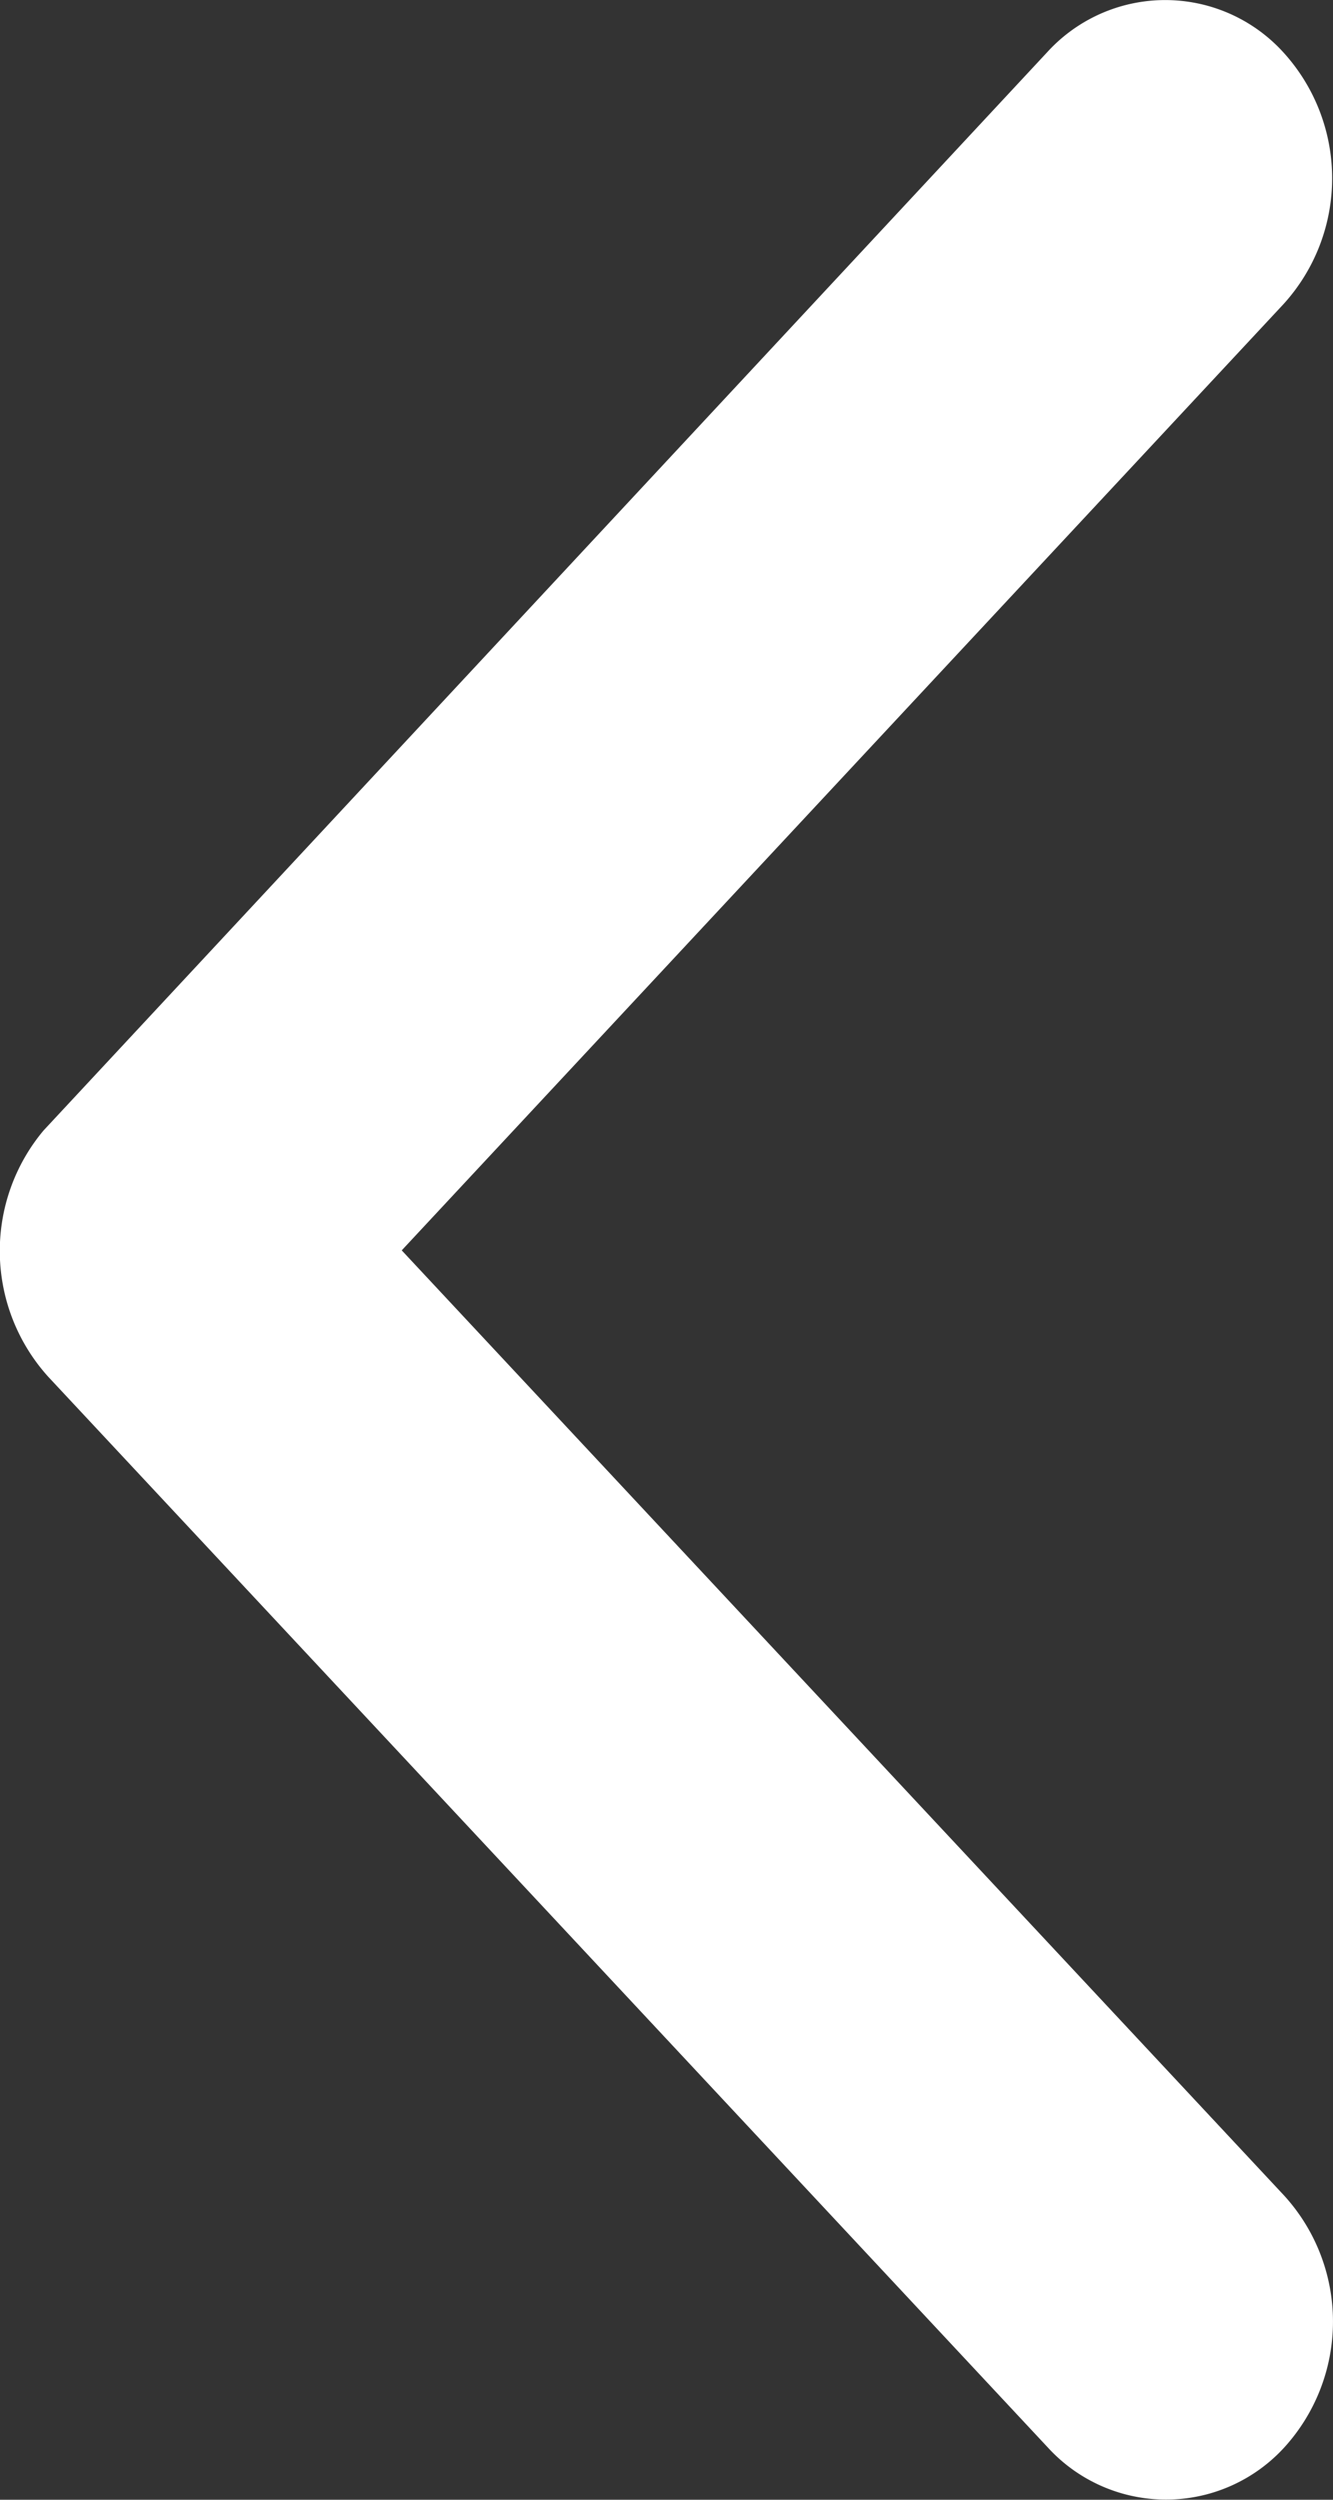
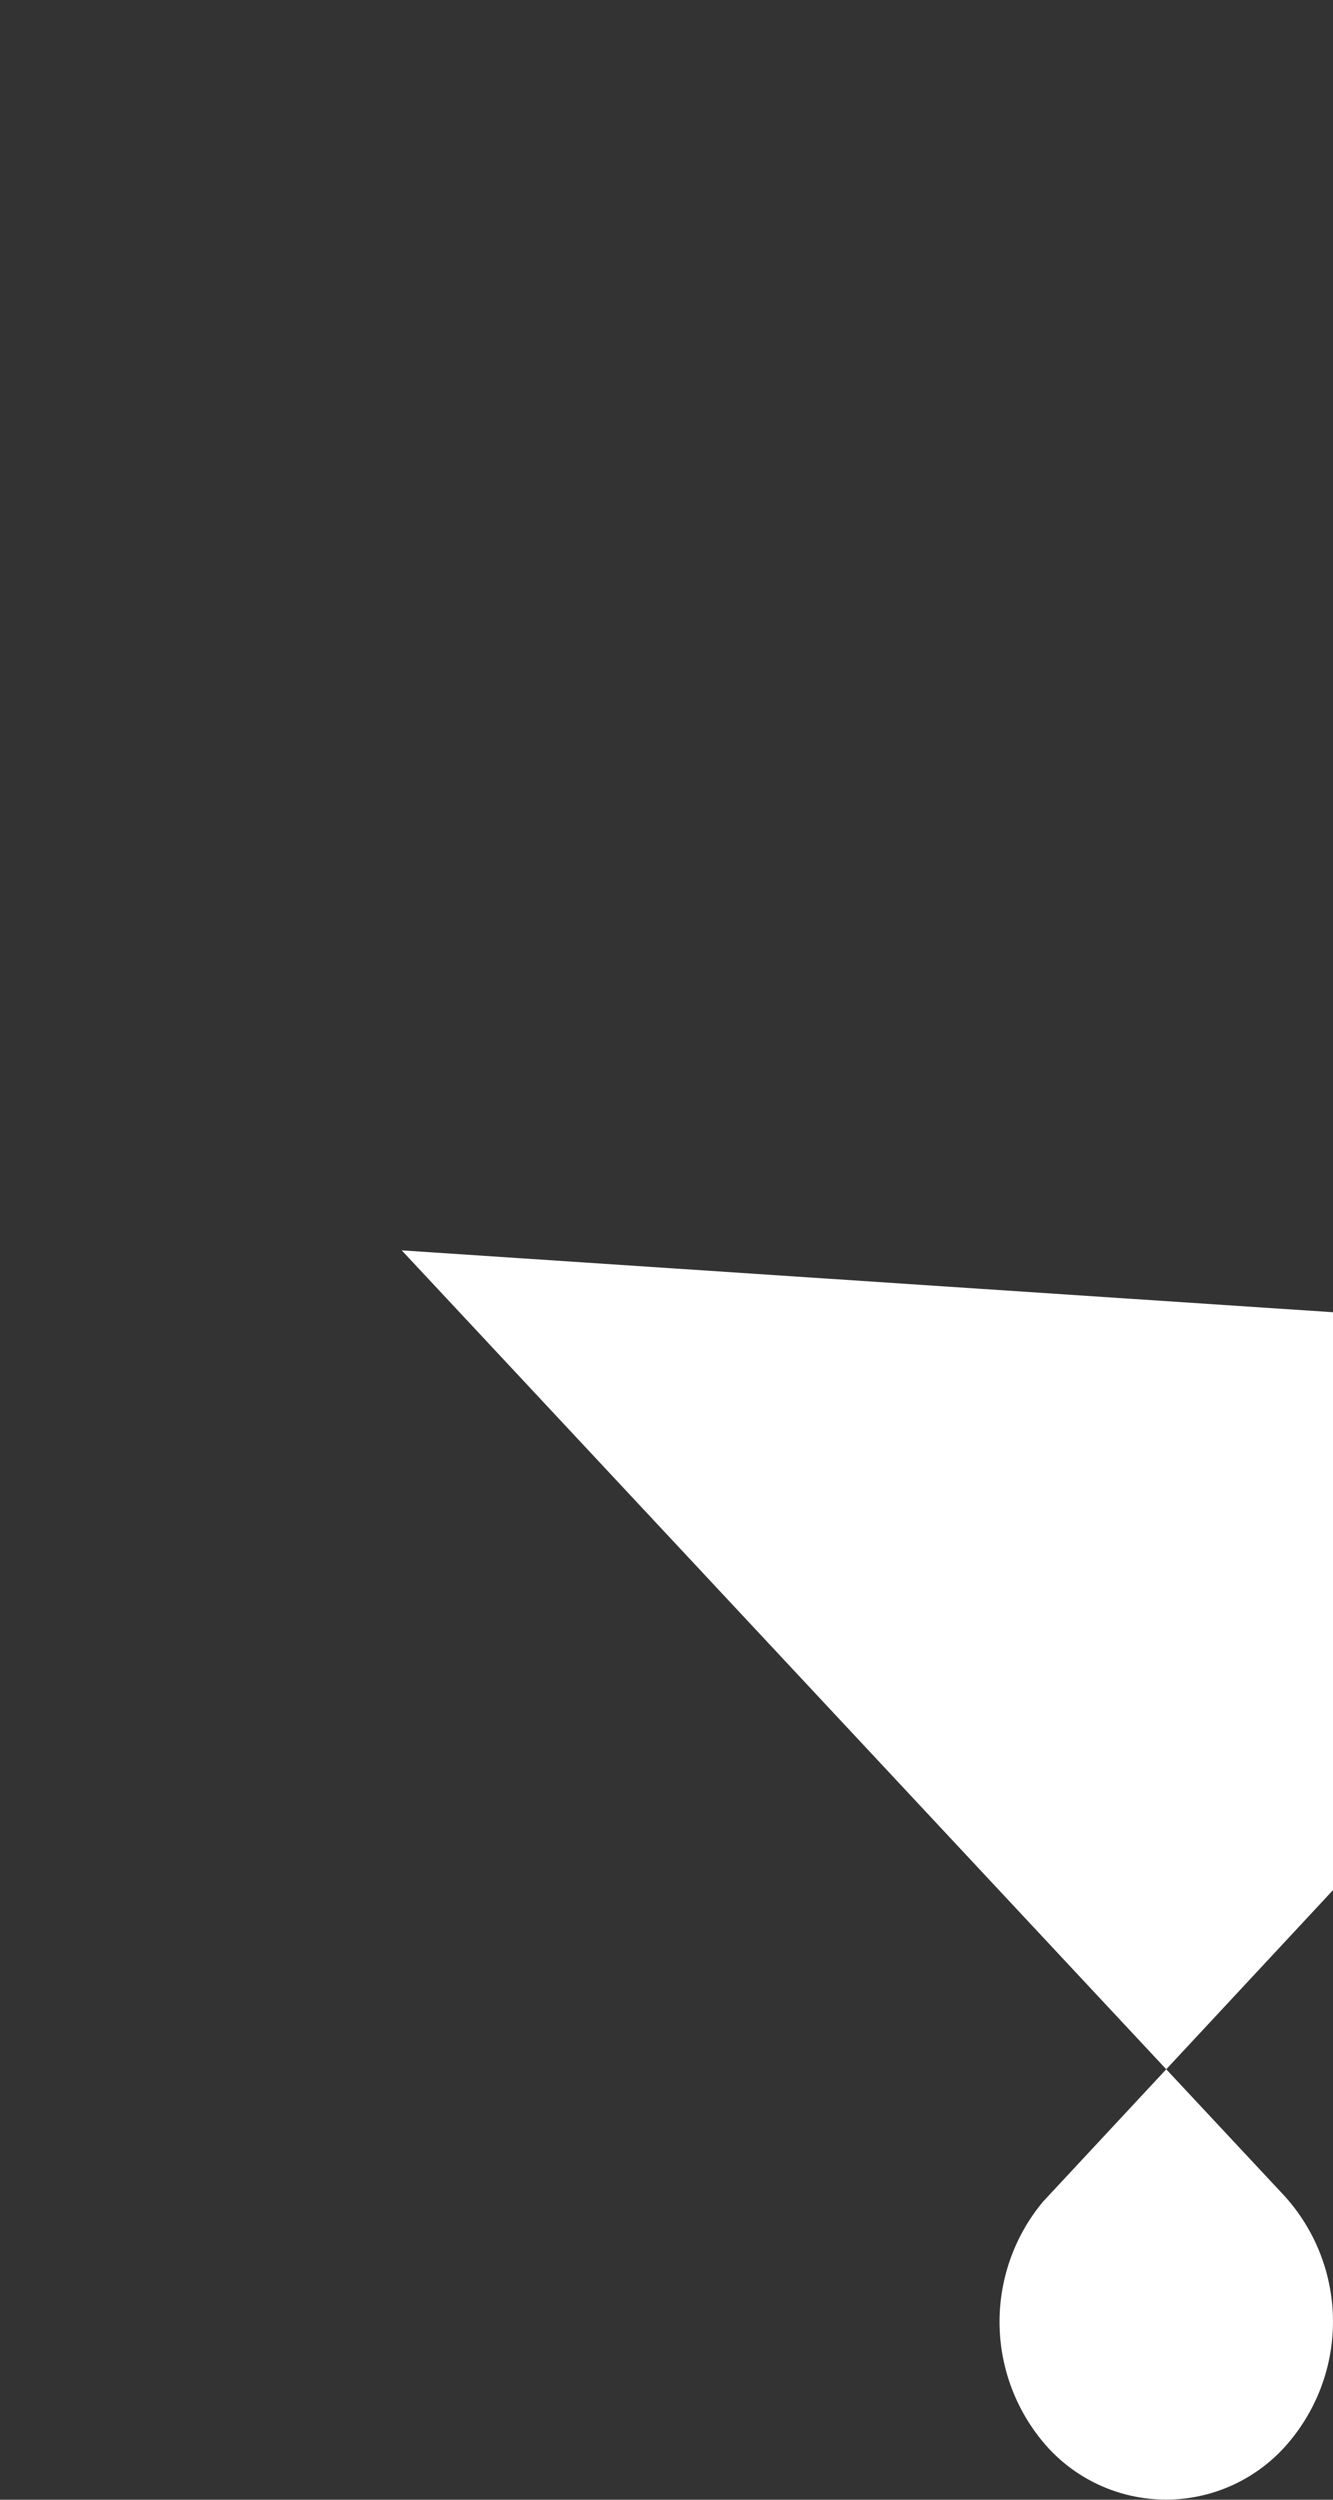
<svg xmlns="http://www.w3.org/2000/svg" width="8" height="15" viewBox="0 0 8 15">
  <rect x="0" y="0" width="8" height="15" fill="#333333" stroke="none" />
-   <path fill="#ffffff" id="Icon_ionic-ios-arrow-forward" data-name="Icon ionic-ios-arrow-forward" d="M16.835,13.693,11.54,8.022a1.122,1.122,0,0,1,0-1.514.961.961,0,0,1,1.416,0l6,6.426a1.126,1.126,0,0,1,.029,1.478l-6.024,6.471a.958.958,0,0,1-1.416,0,1.122,1.122,0,0,1,0-1.514Z" transform="translate(19.246 21.196) rotate(180)" />
+   <path fill="#ffffff" id="Icon_ionic-ios-arrow-forward" data-name="Icon ionic-ios-arrow-forward" d="M16.835,13.693,11.54,8.022a1.122,1.122,0,0,1,0-1.514.961.961,0,0,1,1.416,0a1.126,1.126,0,0,1,.029,1.478l-6.024,6.471a.958.958,0,0,1-1.416,0,1.122,1.122,0,0,1,0-1.514Z" transform="translate(19.246 21.196) rotate(180)" />
</svg>